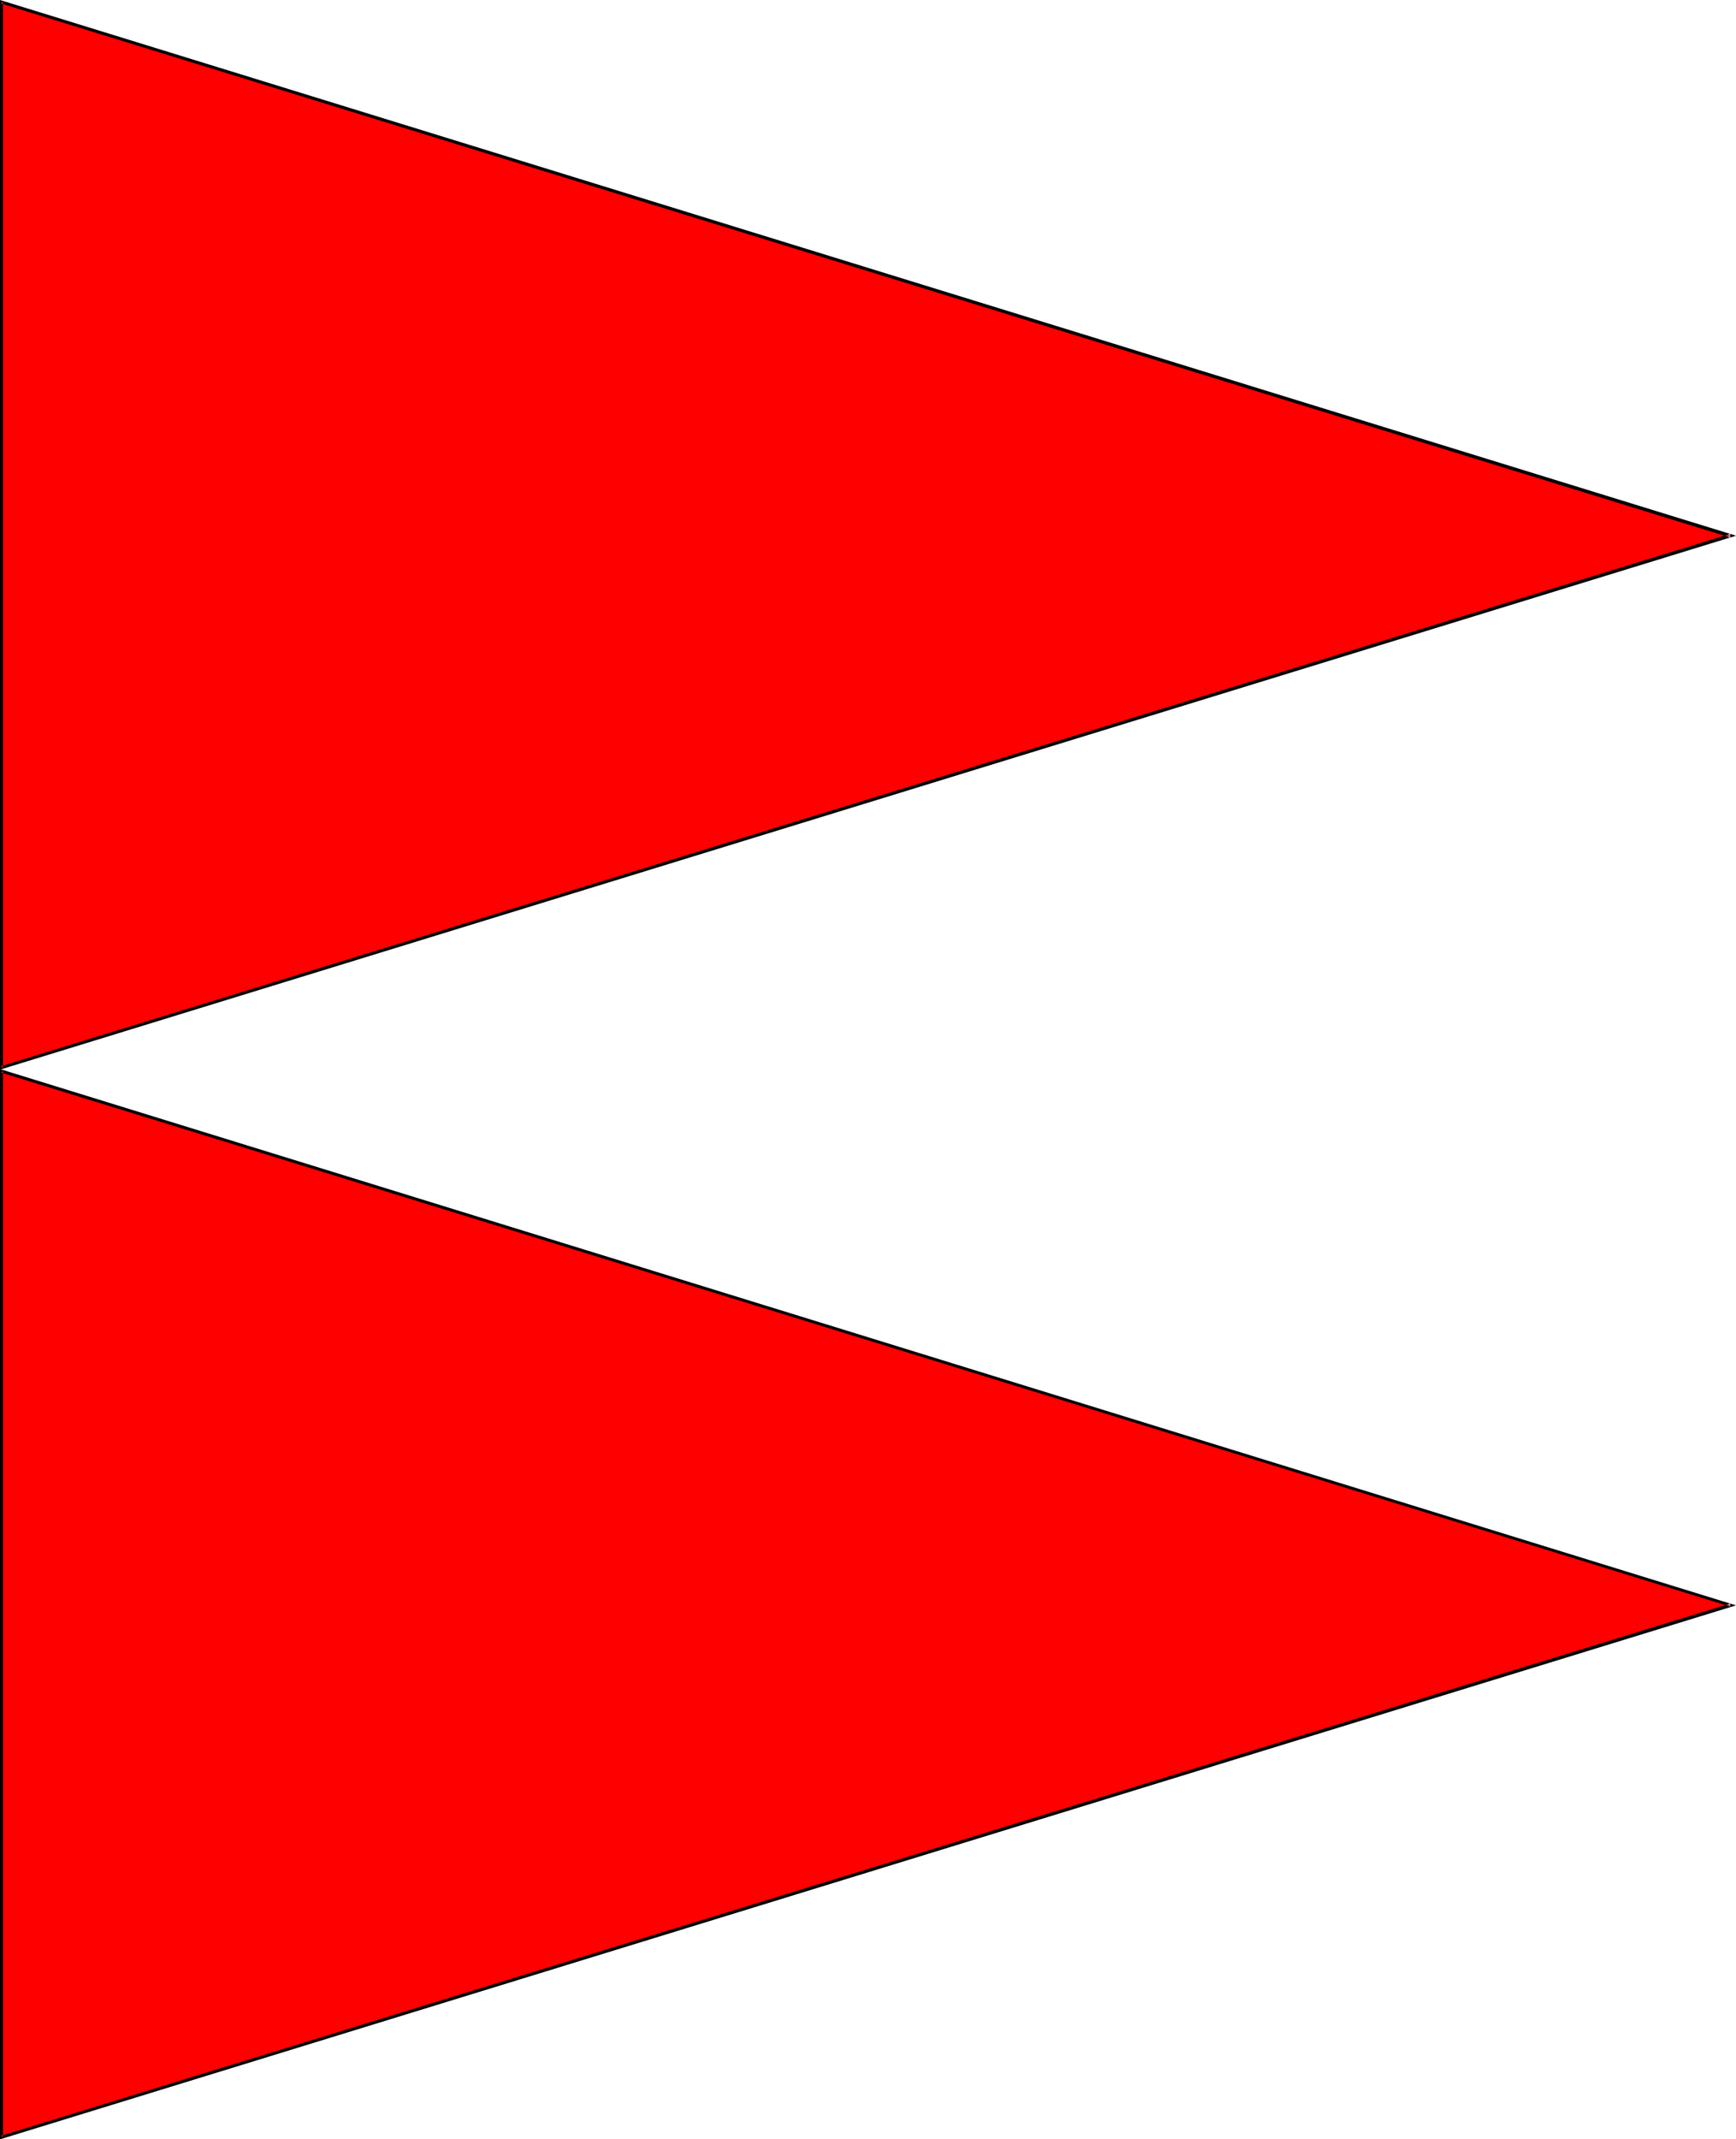
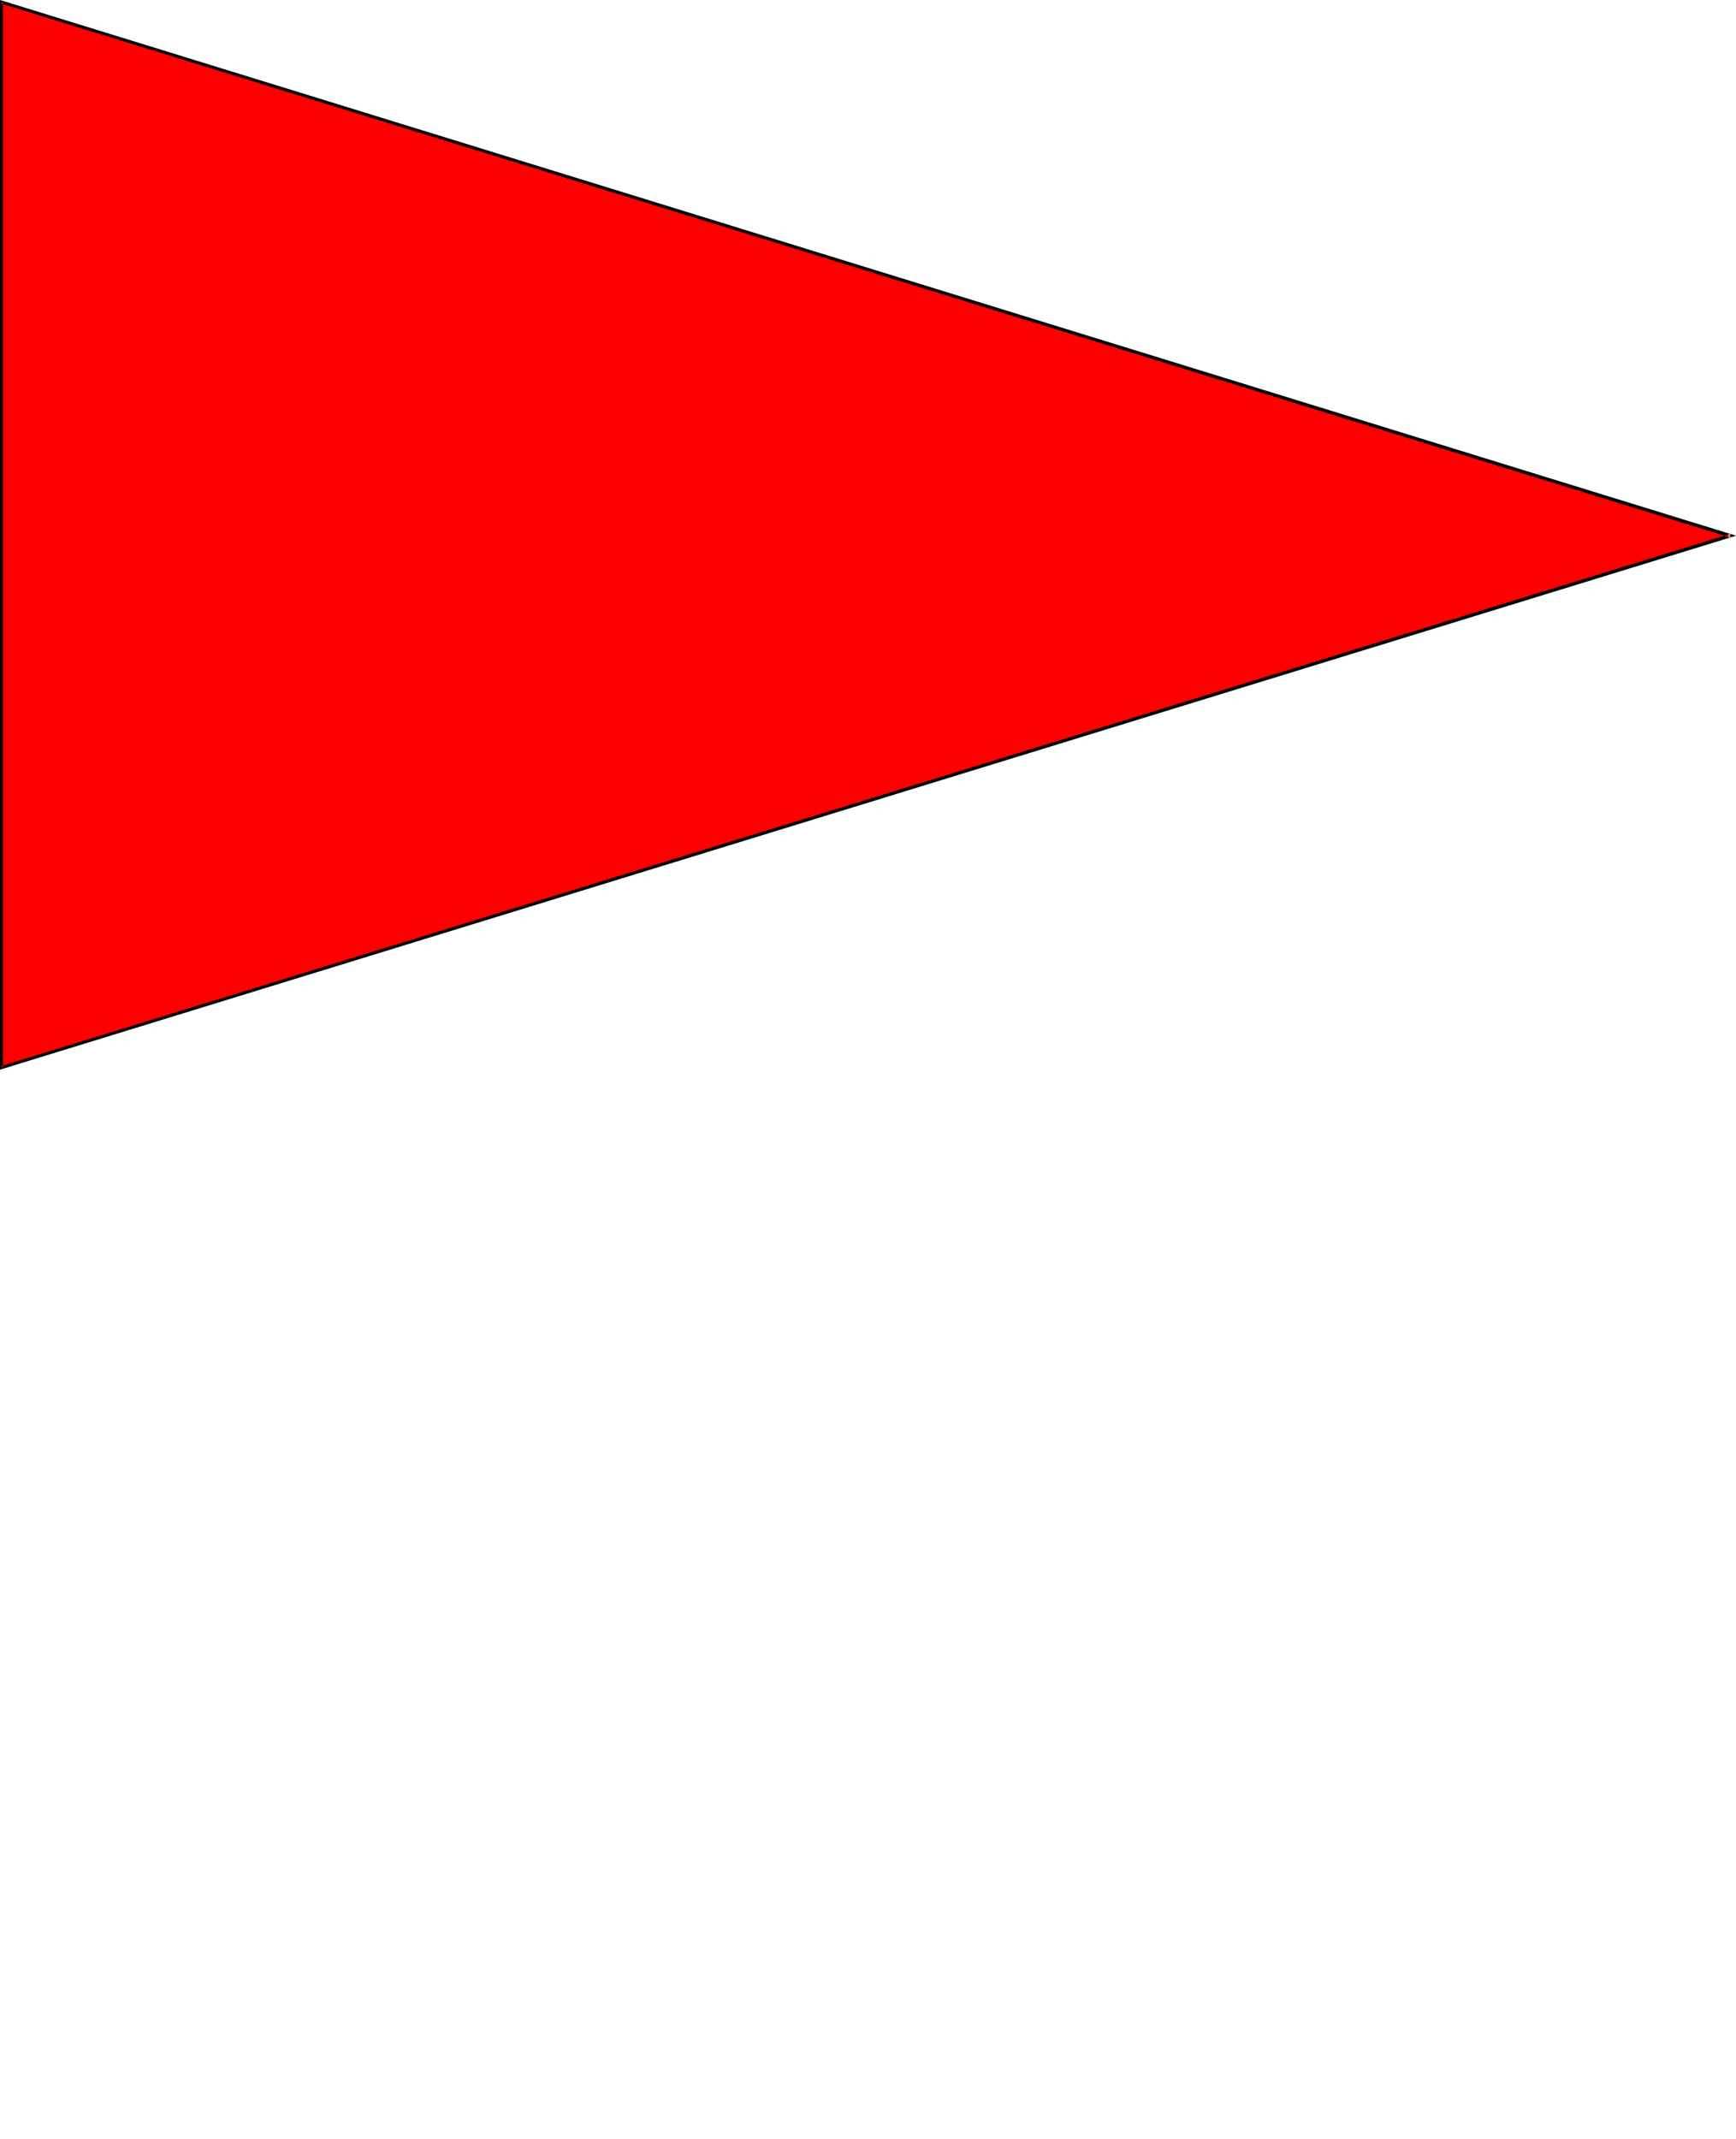
<svg xmlns="http://www.w3.org/2000/svg" xmlns:ns1="http://sodipodi.sourceforge.net/DTD/sodipodi-0.dtd" xmlns:ns2="http://www.inkscape.org/namespaces/inkscape" version="1.0" width="126.412mm" height="155.711mm" id="svg4" ns1:docname="Warning - Gale.wmf">
  <ns1:namedview id="namedview4" pagecolor="#ffffff" bordercolor="#000000" borderopacity="0.25" ns2:showpageshadow="2" ns2:pageopacity="0.0" ns2:pagecheckerboard="0" ns2:deskcolor="#d1d1d1" ns2:document-units="mm" />
  <defs id="defs1">
    <pattern id="WMFhbasepattern" patternUnits="userSpaceOnUse" width="6" height="6" x="0" y="0" />
  </defs>
  <path style="fill:#ff0000;fill-opacity:1;fill-rule:evenodd;stroke:none" d="M 0.485,0.485 476.325,147.371 0.485,293.773 Z" id="path1" />
  <path style="fill:#000000;fill-opacity:1;fill-rule:evenodd;stroke:none" d="M 0.808,0.485 0.323,0.97 476.163,147.856 v -0.97 L 0.323,293.288 0.808,293.773 V 0.485 L 0,0 V 294.257 L 477.779,147.371 0,0 Z" id="path2" />
-   <path style="fill:#ff0000;fill-opacity:1;fill-rule:evenodd;stroke:none" d="M 0.485,294.742 476.325,441.629 0.485,587.868 Z" id="path3" />
-   <path style="fill:#000000;fill-opacity:1;fill-rule:evenodd;stroke:none" d="M 0.808,294.742 0.323,295.065 476.163,441.952 v -0.808 L 0.323,587.545 0.808,587.868 V 294.742 L 0,294.096 V 588.515 L 477.779,441.629 0,294.096 Z" id="path4" />
</svg>